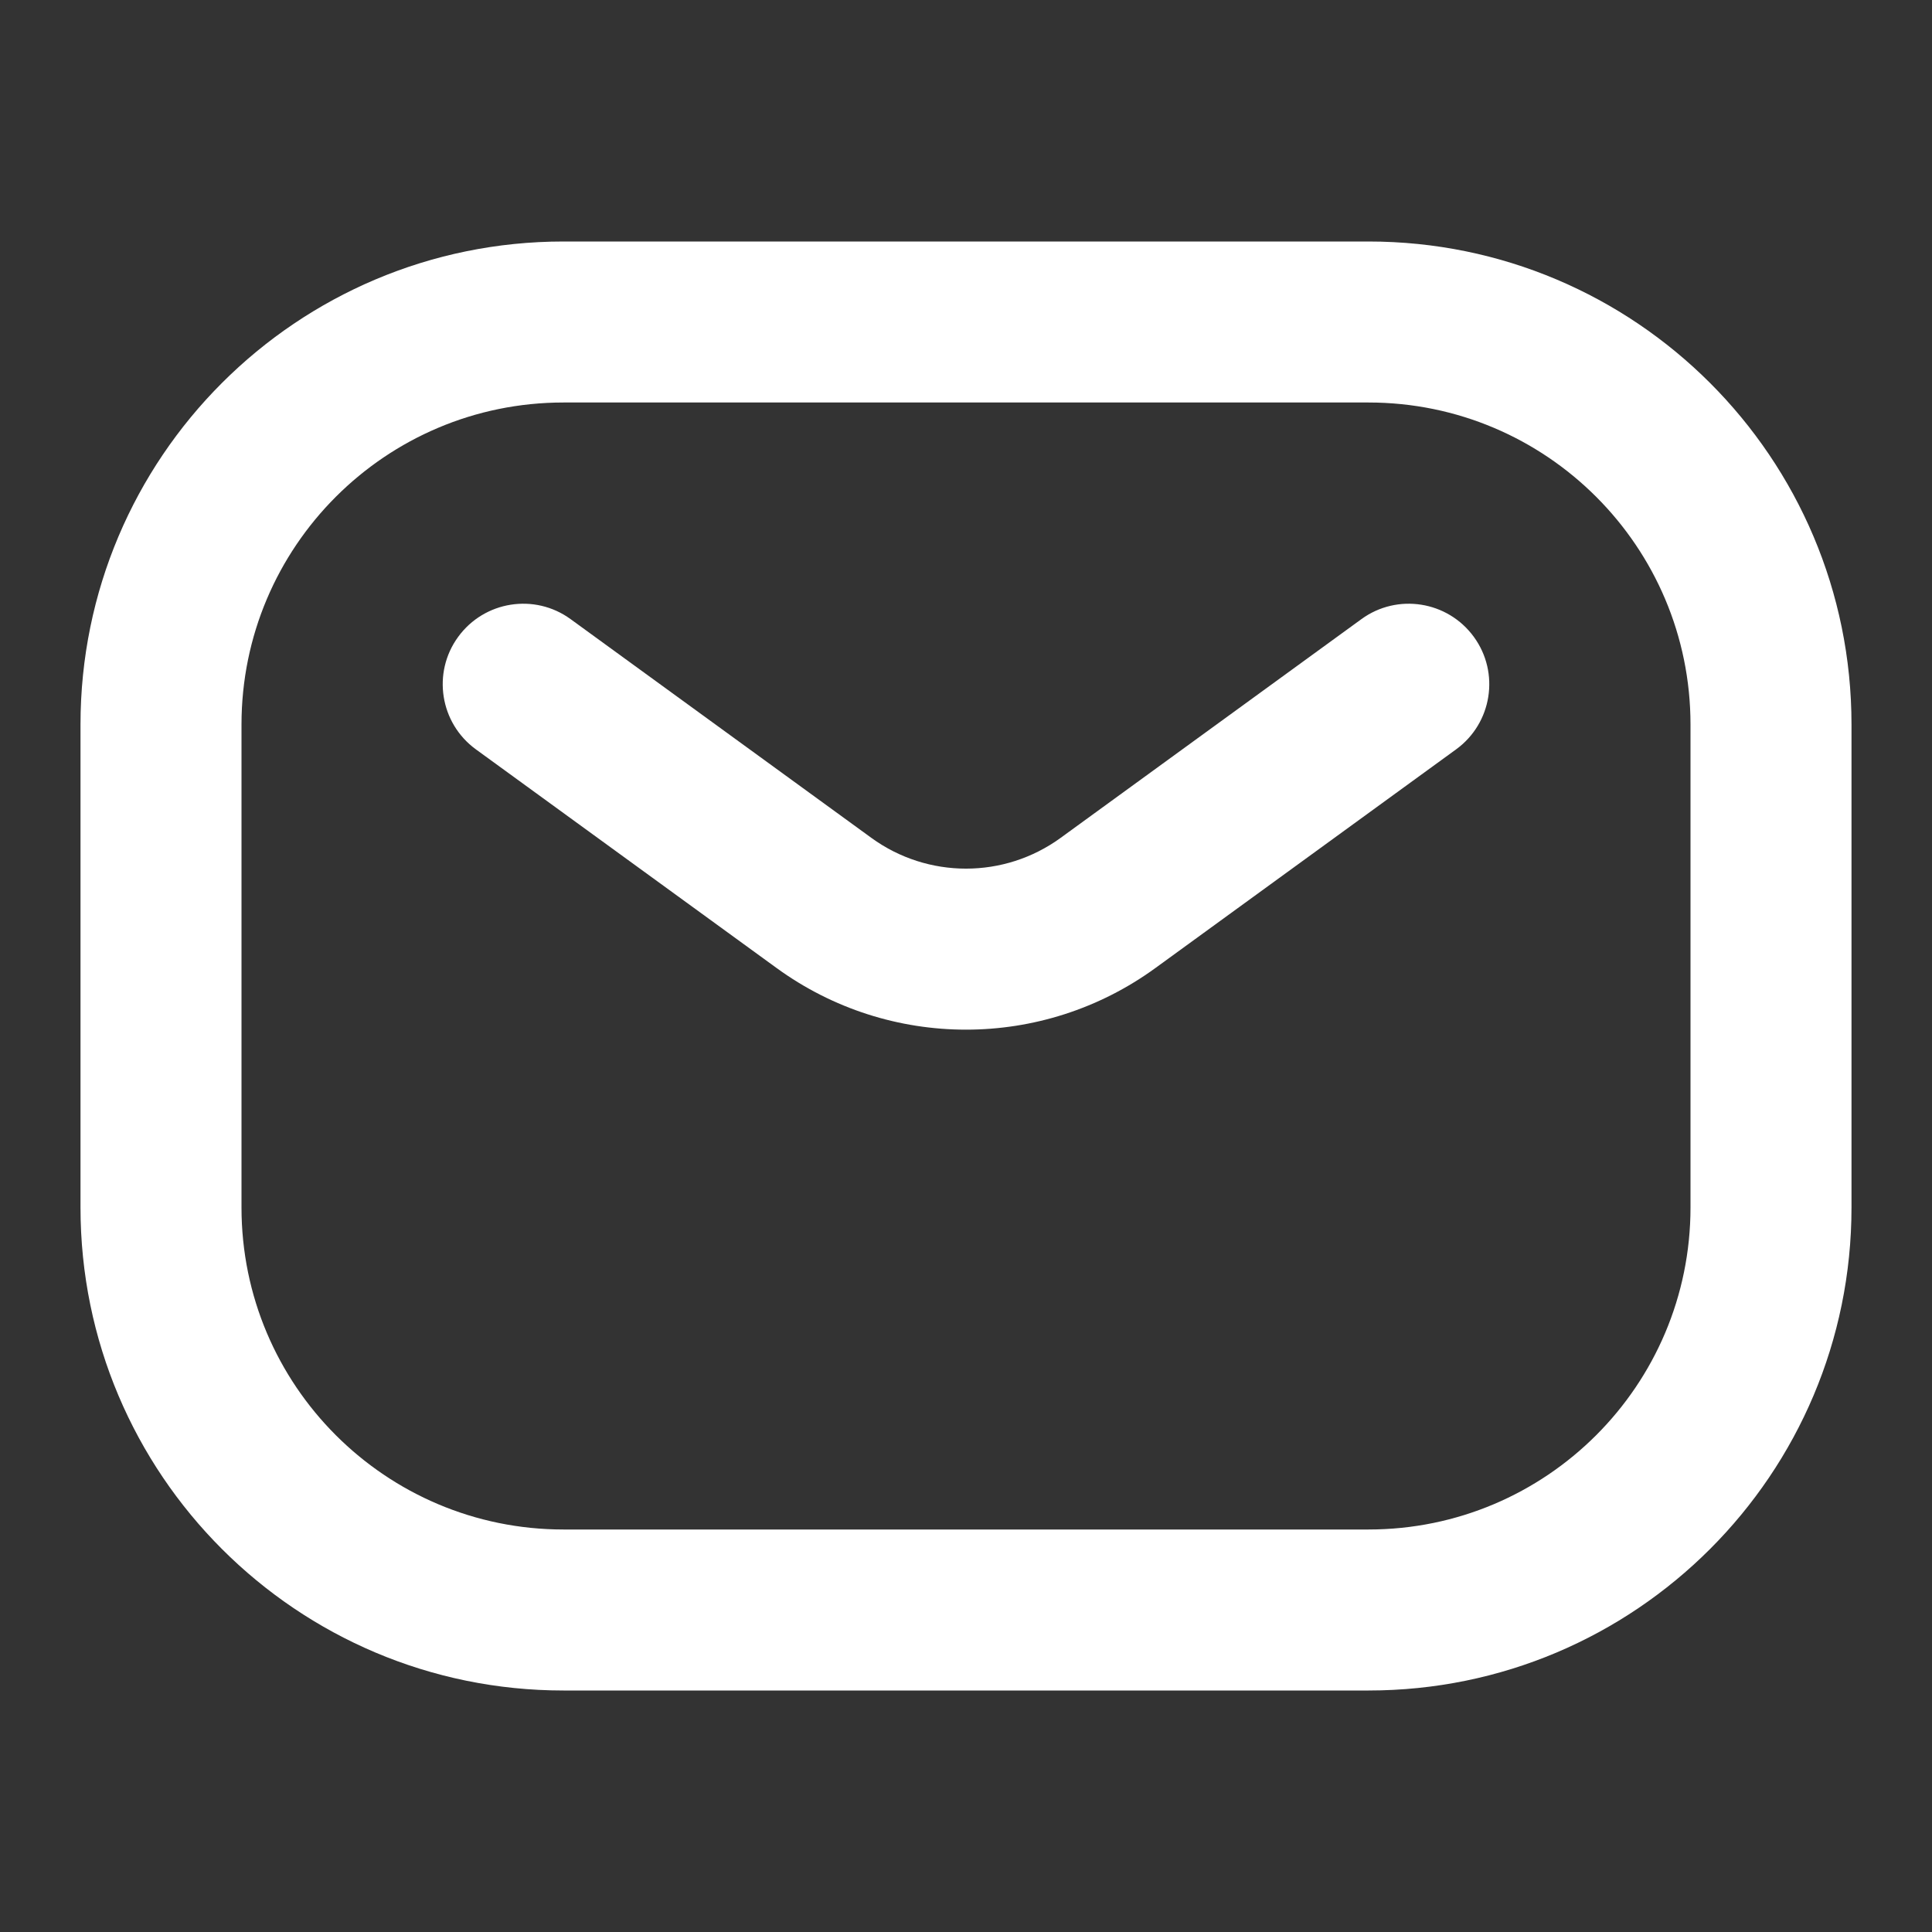
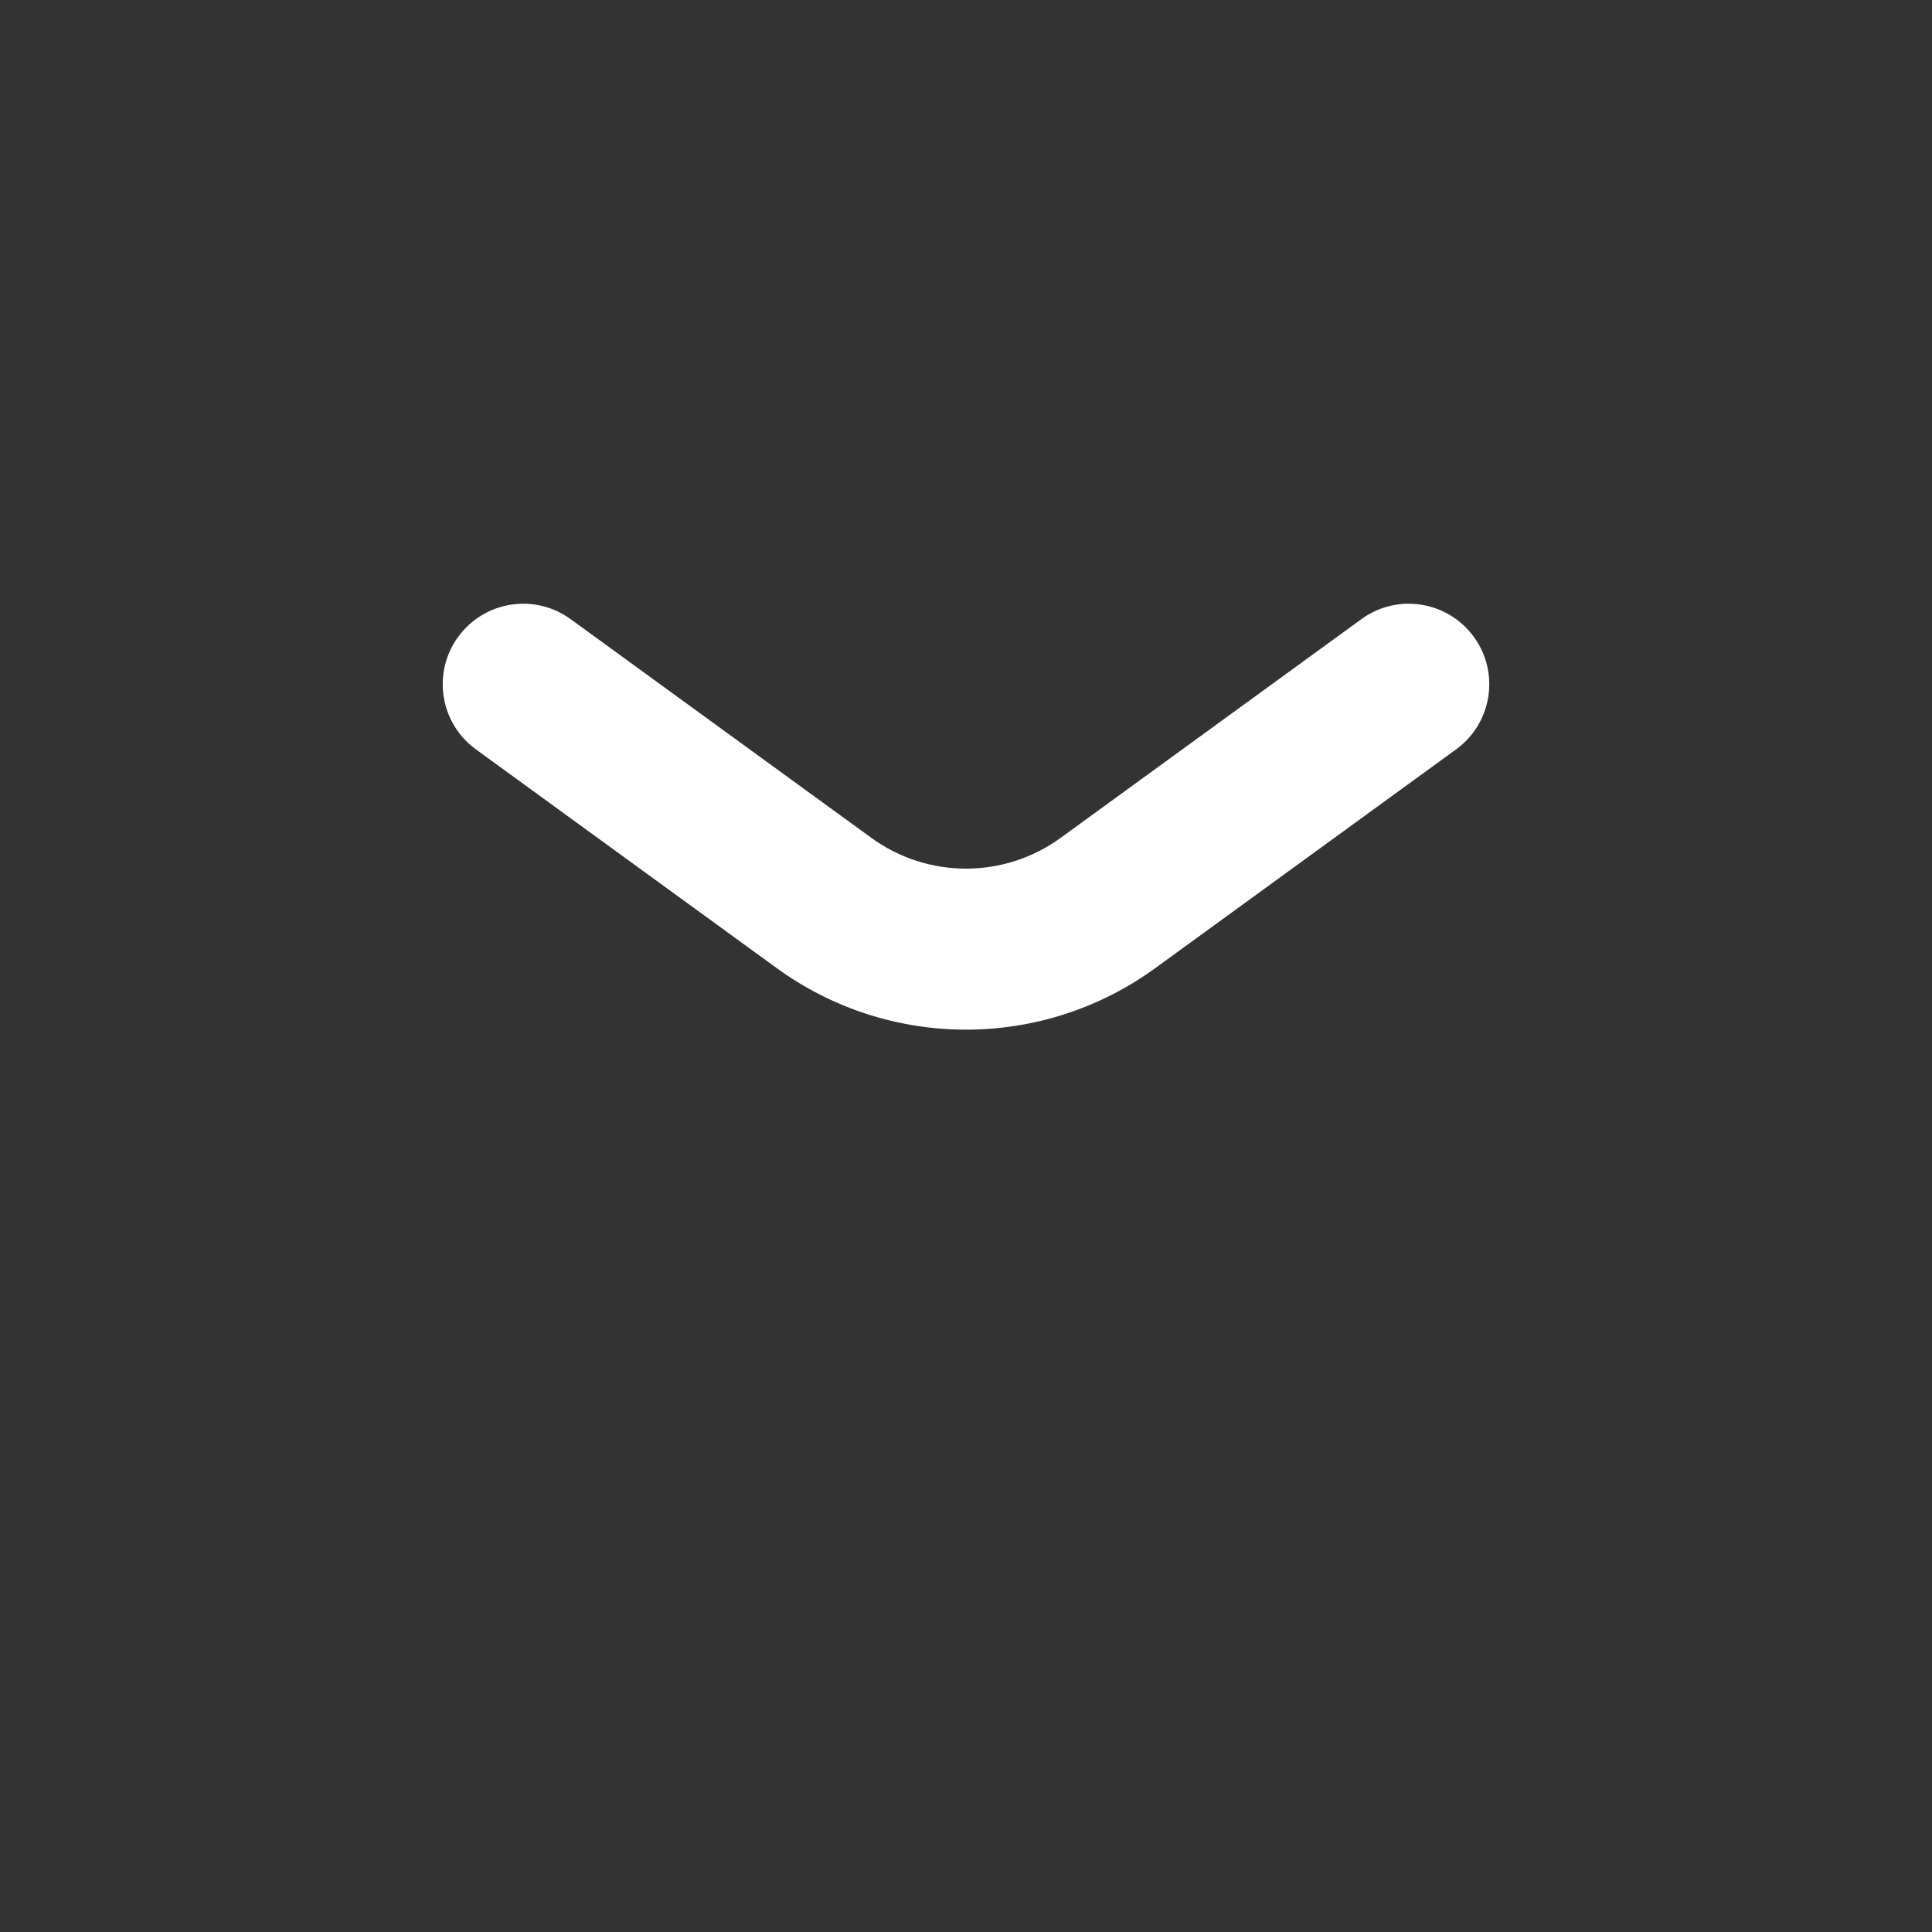
<svg xmlns="http://www.w3.org/2000/svg" width="24" height="24" viewBox="0 0 24 24" class="crayons-icon" fill="none">
  <rect x="0" y="0" width="24" height="24" fill="#333333" stroke="none" />
-   <path fill-rule="evenodd" clip-rule="evenodd" d="M21 15V9C21 6.791 19.209 5 17 5H7C4.791 5 3 6.791 3 9V15C3 17.209 4.791 19 7 19H17C19.209 19 21 17.209 21 15ZM7 3C3.686 3 1 5.686 1 9V15C1 18.314 3.686 21 7 21H17C20.314 21 23 18.314 23 15V9C23 5.686 20.314 3 17 3H7Z" fill="#fff" />
  <path fill-rule="evenodd" clip-rule="evenodd" d="M5.691 7.912C6.016 7.465 6.642 7.366 7.088 7.691L10.824 10.408C11.525 10.918 12.475 10.918 13.176 10.408L16.912 7.691C17.358 7.366 17.984 7.465 18.309 7.912C18.634 8.358 18.535 8.984 18.088 9.309L14.353 12.025C12.95 13.046 11.05 13.046 9.647 12.025L5.912 9.309C5.465 8.984 5.366 8.358 5.691 7.912Z" fill="#fff" />
</svg>